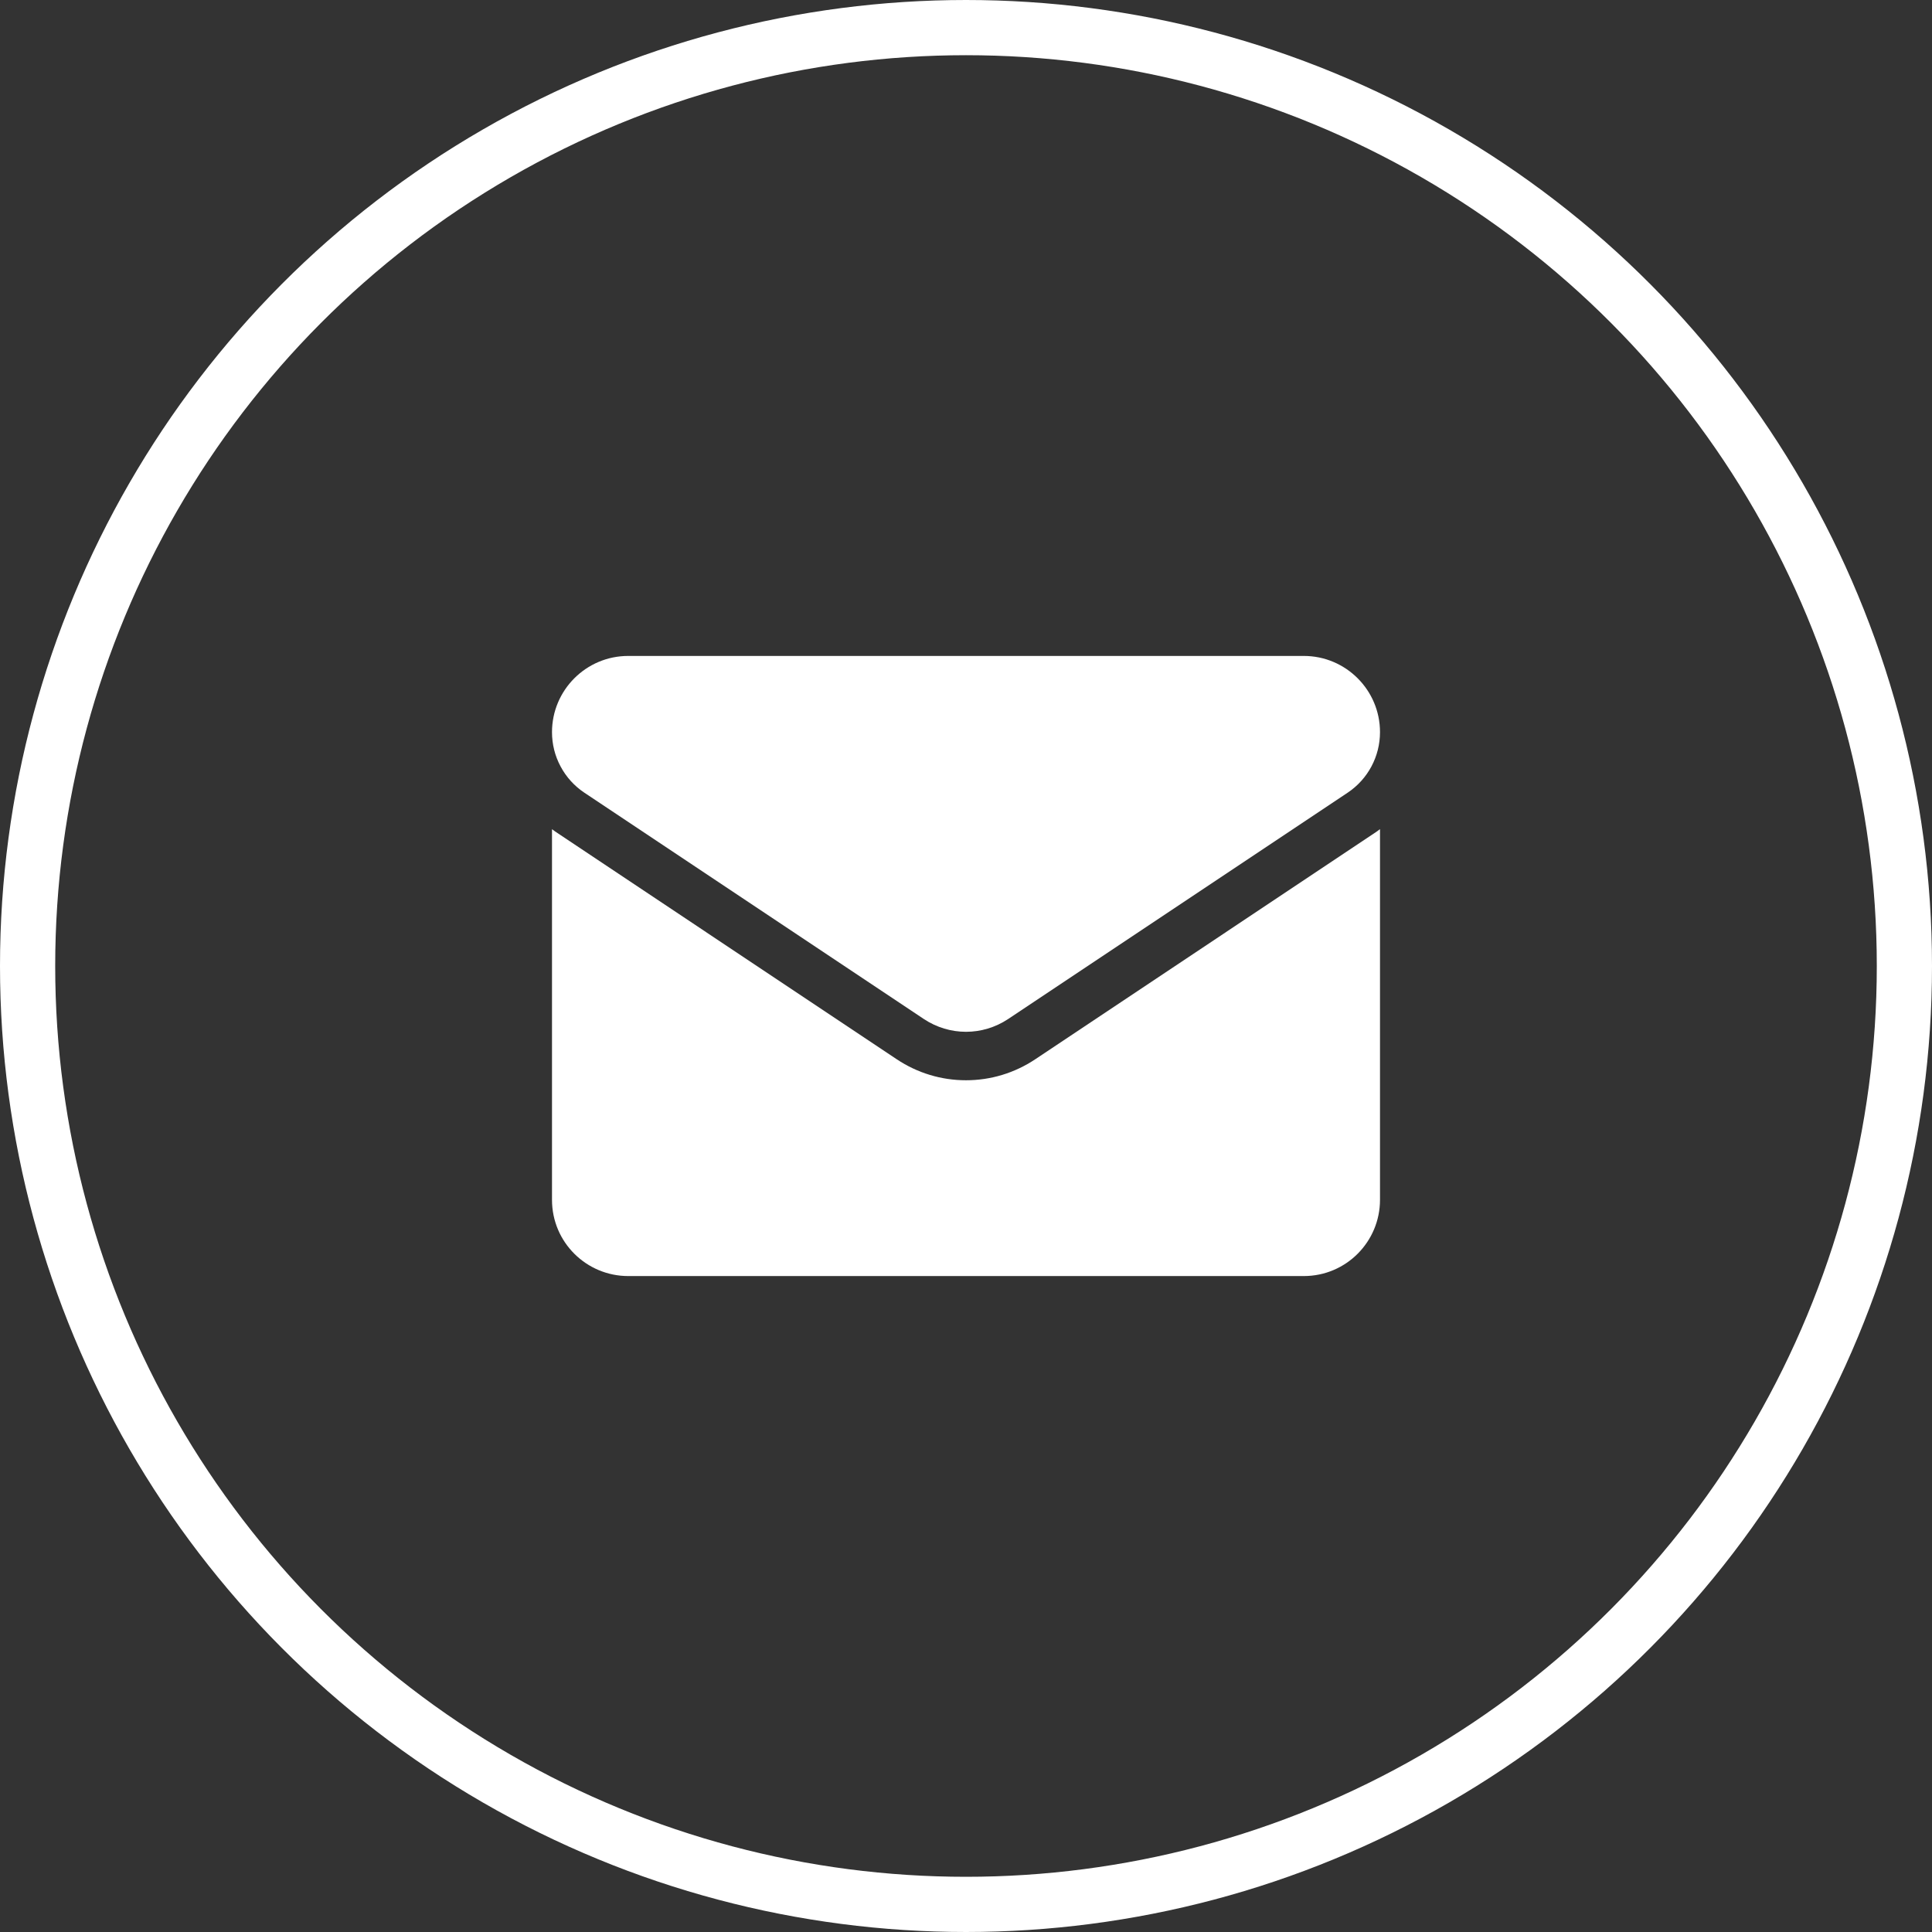
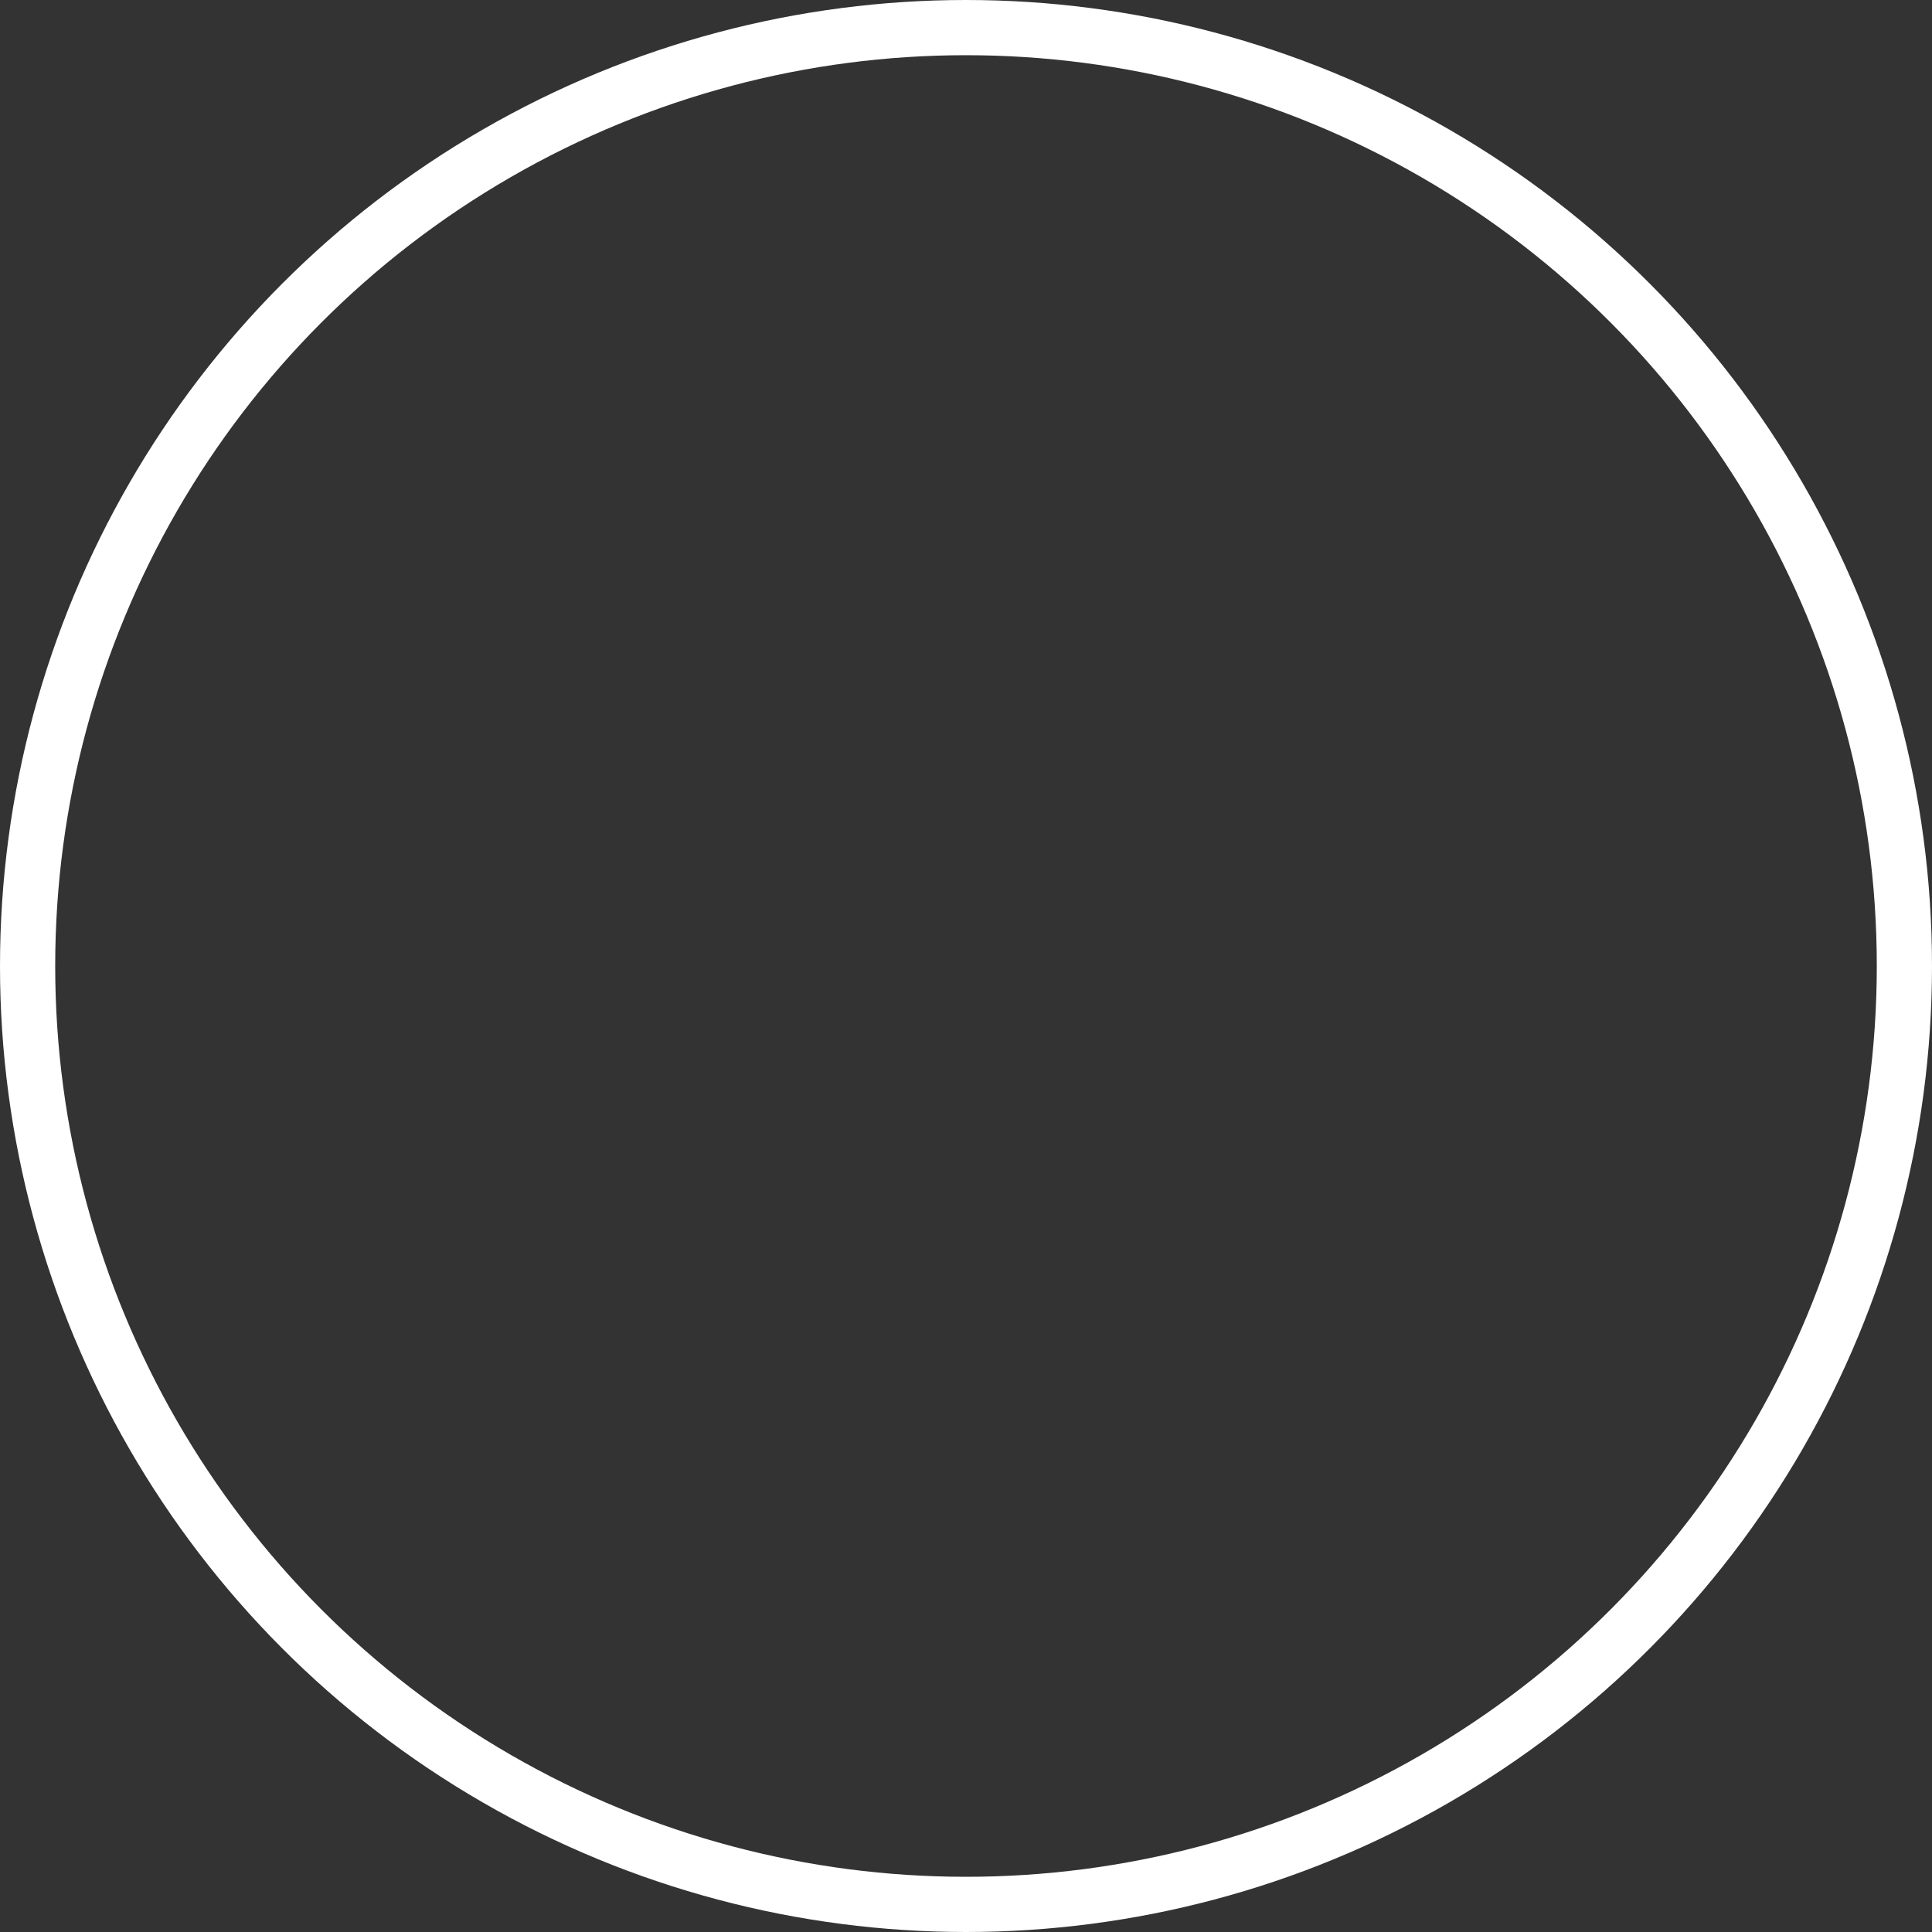
<svg xmlns="http://www.w3.org/2000/svg" width="35" height="35" viewBox="0 0 35 35" fill="none">
  <rect x="0" y="0" width="35" height="35" fill="#333333" stroke="none" />
  <circle cx="17.5" cy="17.5" r="17" stroke="white" />
-   <path d="M18.754 19.19C18.38 19.439 17.947 19.57 17.5 19.57C17.053 19.57 16.62 19.439 16.246 19.19L10.1 15.092C10.066 15.07 10.033 15.046 10 15.022V21.736C10 22.506 10.625 23.117 11.381 23.117H23.619C24.389 23.117 25 22.492 25 21.736V15.021C24.967 15.046 24.934 15.07 24.9 15.092L18.754 19.19Z" fill="white" />
-   <path d="M10.587 14.361L16.734 18.459C16.967 18.614 17.233 18.692 17.5 18.692C17.767 18.692 18.033 18.614 18.266 18.459L24.413 14.361C24.78 14.116 25 13.706 25 13.263C25 12.502 24.381 11.883 23.62 11.883H11.38C10.619 11.883 10 12.502 10 13.264C10 13.481 10.053 13.695 10.156 13.886C10.258 14.078 10.407 14.241 10.587 14.361Z" fill="white" />
</svg>